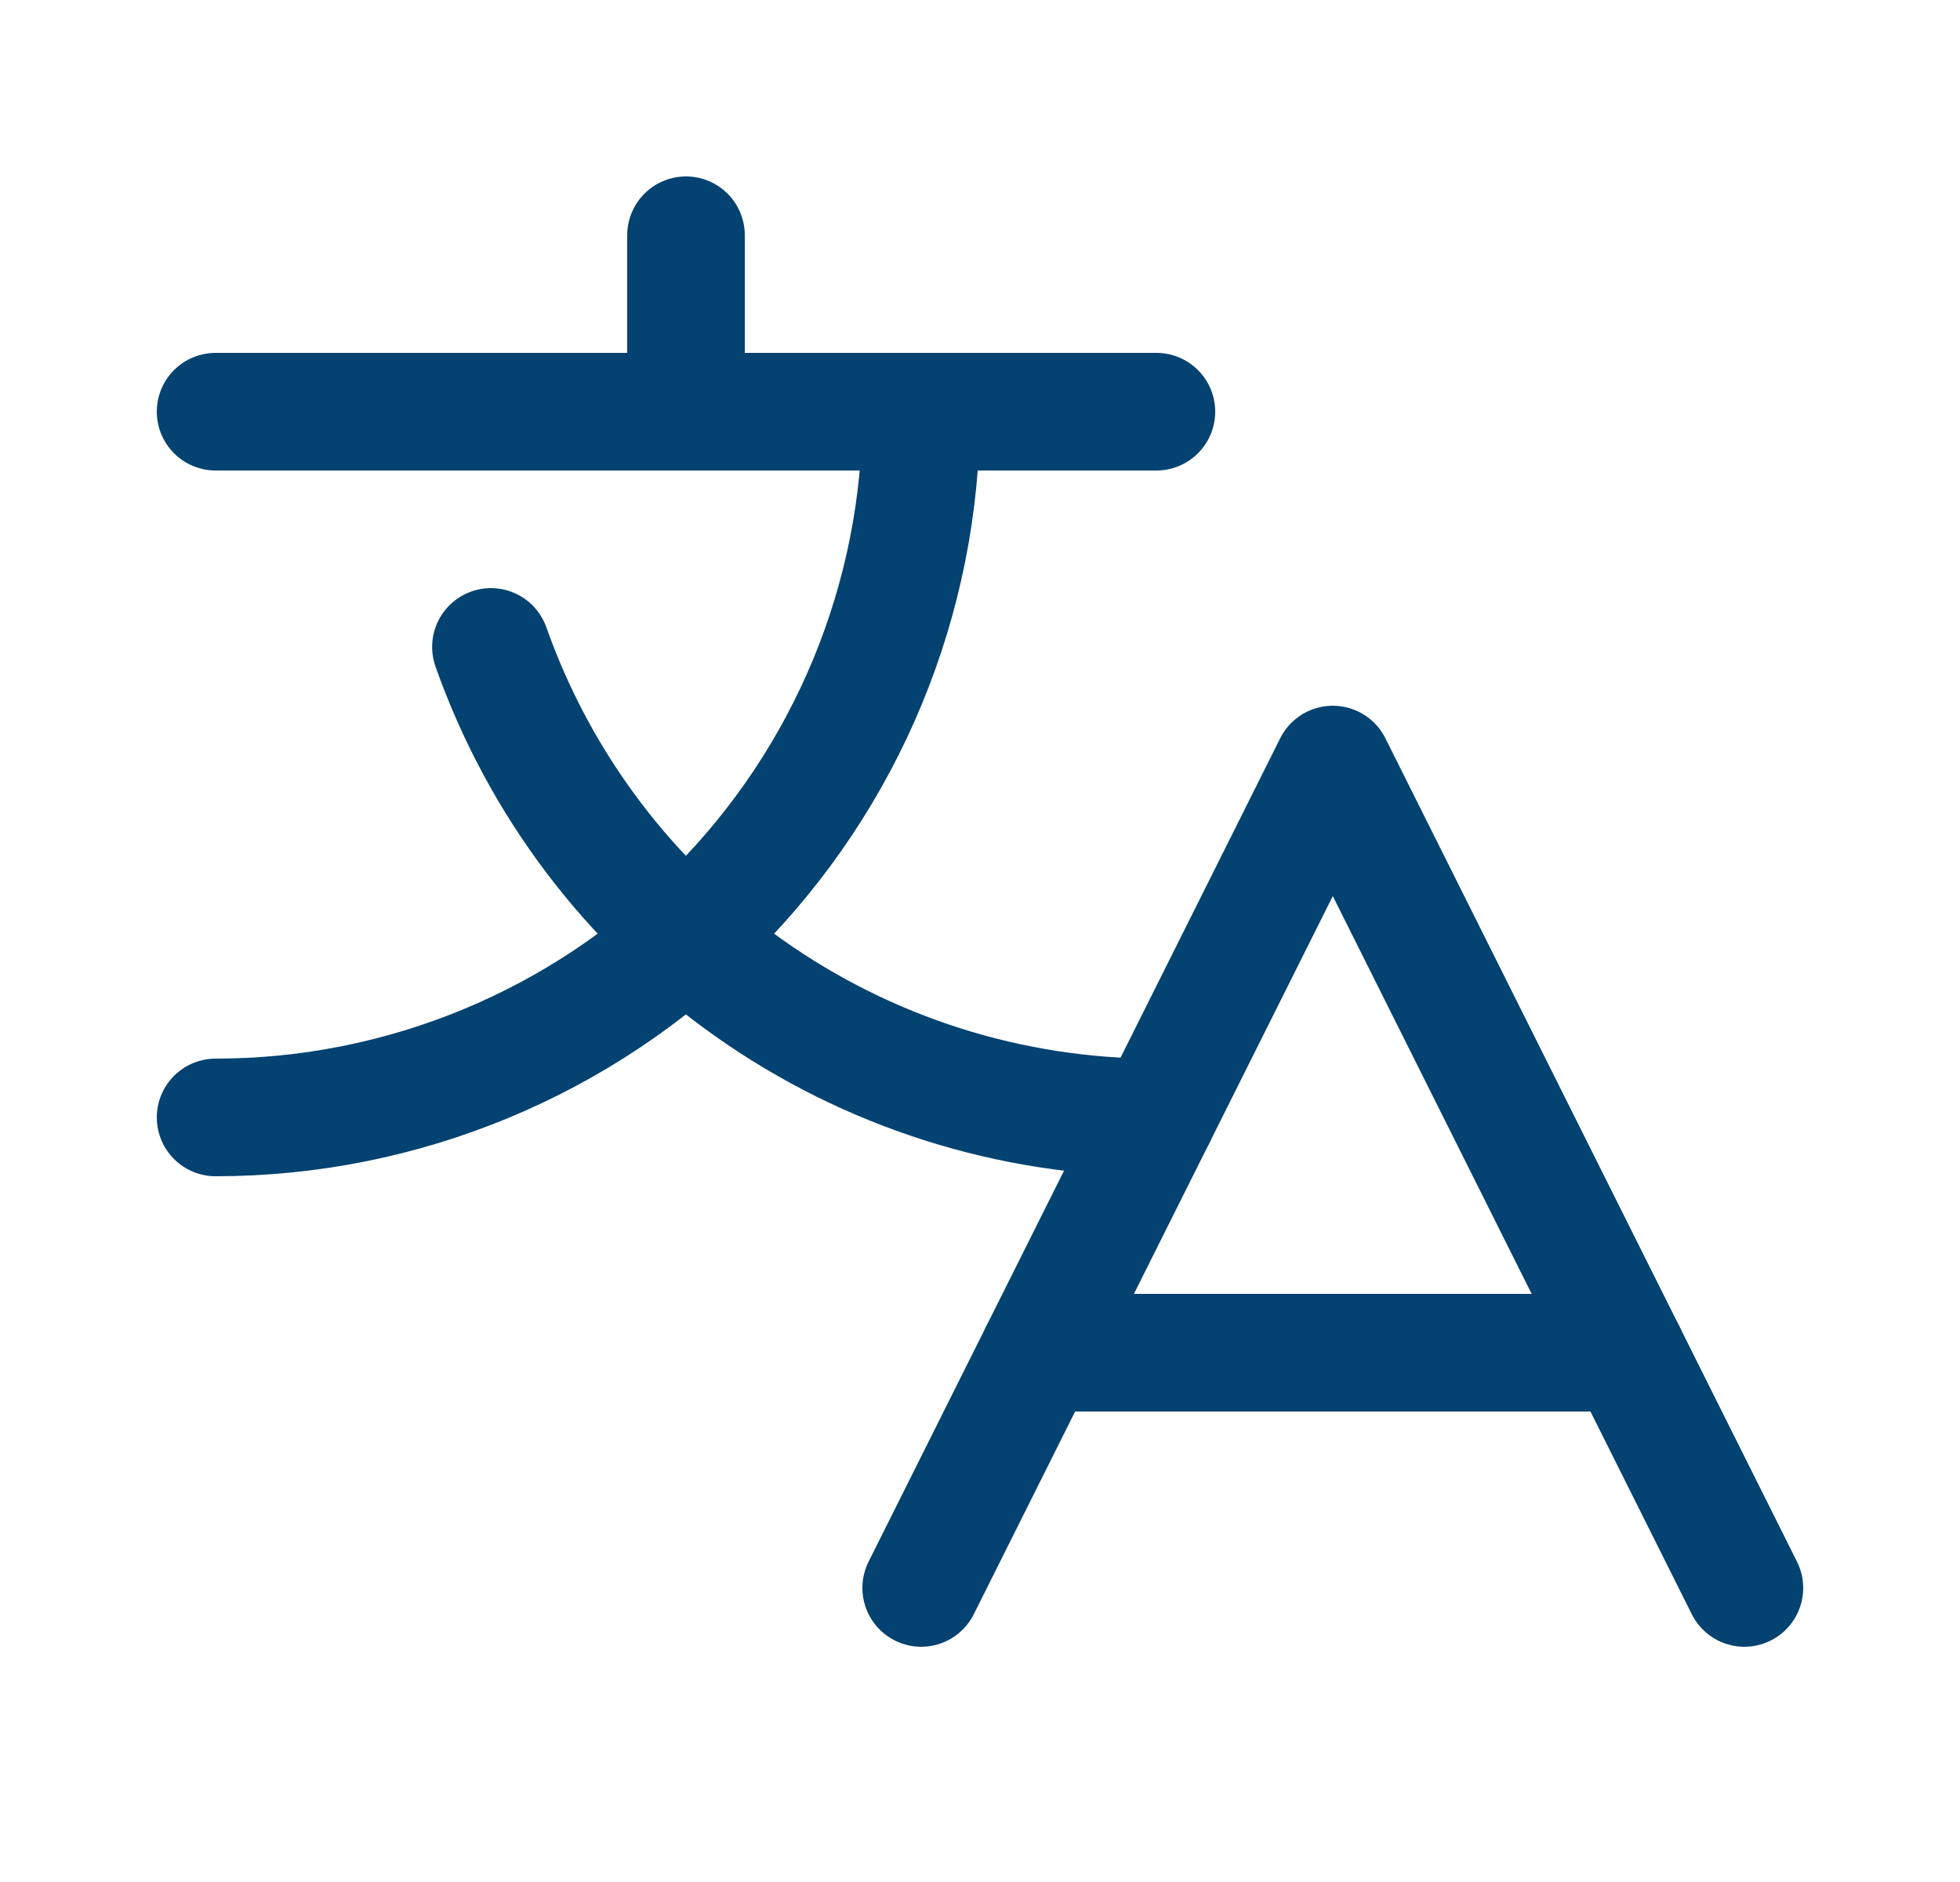
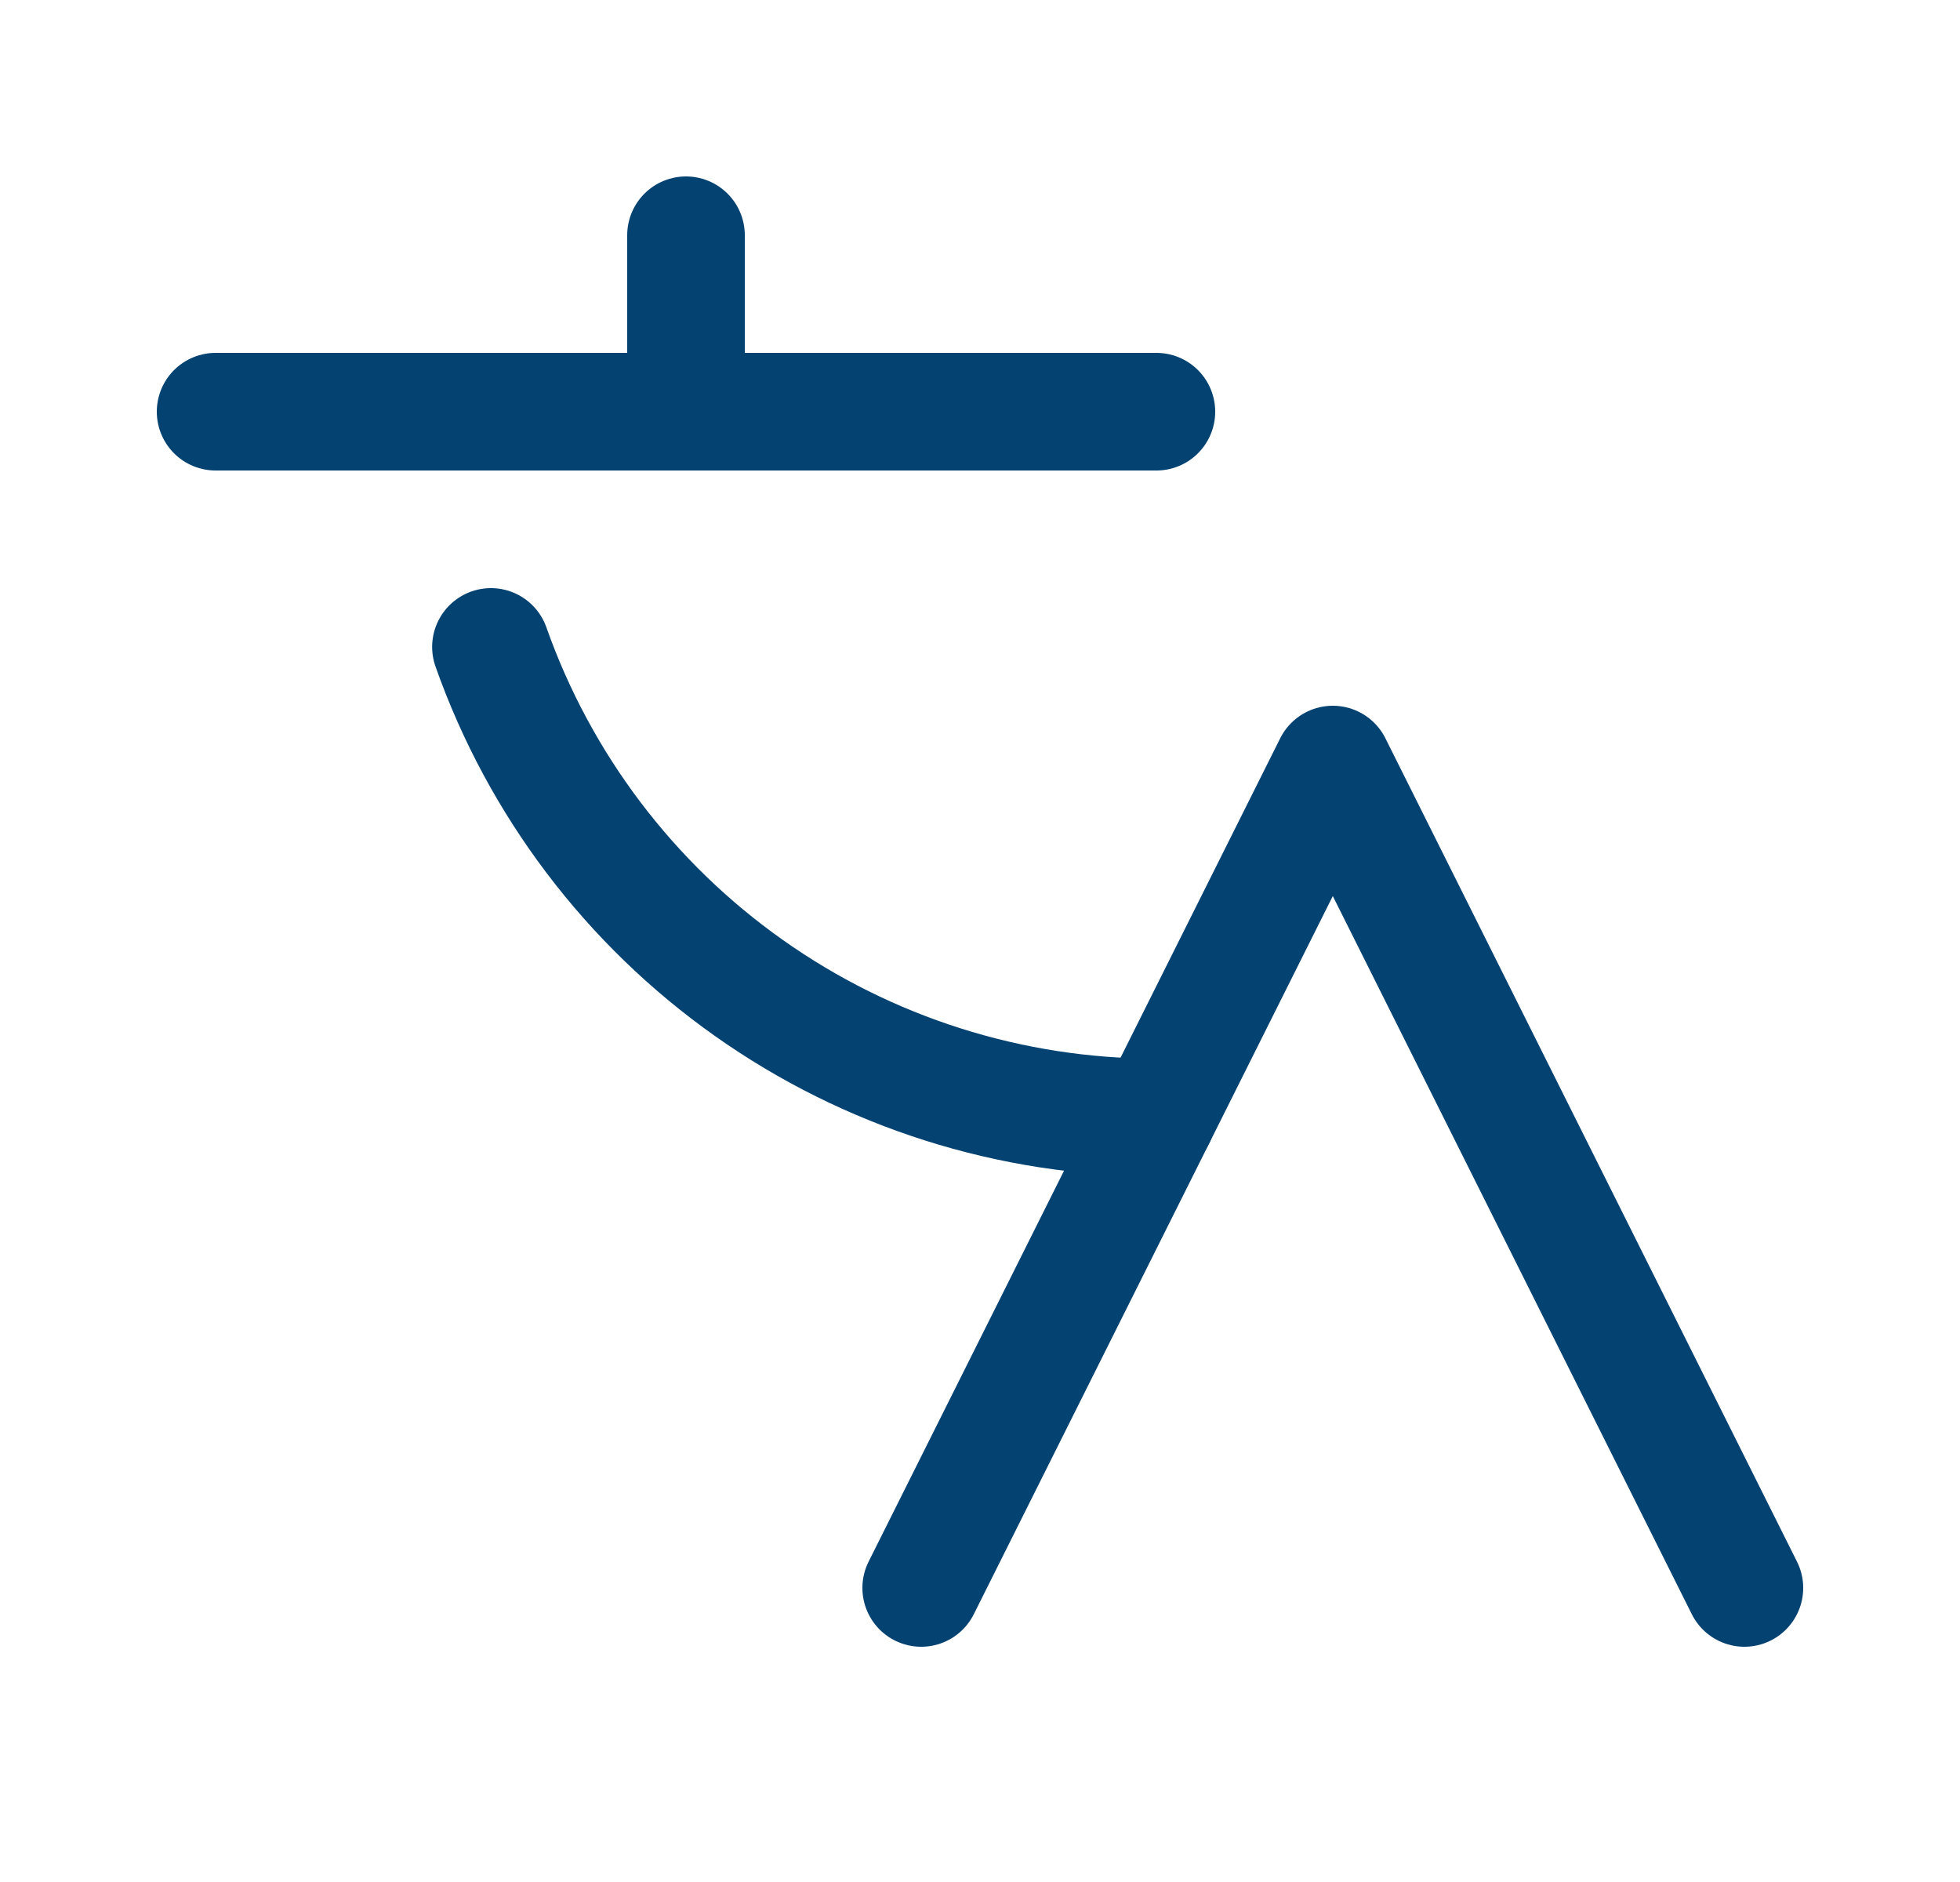
<svg xmlns="http://www.w3.org/2000/svg" width="25" height="24" viewBox="0 0 25 24" fill="none">
  <g clip-path="url(#clip0_1_7059)">
    <path d="M22.25 20.25L17 9.75L11.75 20.25" stroke="#044271" stroke-width="1.5" stroke-linecap="round" stroke-linejoin="round" />
-     <path d="M13.25 17.25H20.75" stroke="#044271" stroke-width="1.5" stroke-linecap="round" stroke-linejoin="round" />
    <path d="M8.75 3V5.25" stroke="#044271" stroke-width="1.5" stroke-linecap="round" stroke-linejoin="round" />
    <path d="M2.75 5.25H14.75" stroke="#044271" stroke-width="1.5" stroke-linecap="round" stroke-linejoin="round" />
-     <path d="M11.75 5.25C11.75 7.637 10.802 9.926 9.114 11.614C7.426 13.302 5.137 14.25 2.75 14.25" stroke="#044271" stroke-width="1.5" stroke-linecap="round" stroke-linejoin="round" />
    <path d="M6.262 8.25C6.882 10.005 8.032 11.525 9.552 12.599C11.072 13.674 12.888 14.251 14.75 14.25" stroke="#044271" stroke-width="1.5" stroke-linecap="round" stroke-linejoin="round" />
  </g>
  <defs>
    <clipPath id="clip0_1_7059">
      <rect width="24" height="24" fill="white" transform="translate(0.5)" />
    </clipPath>
  </defs>
</svg>